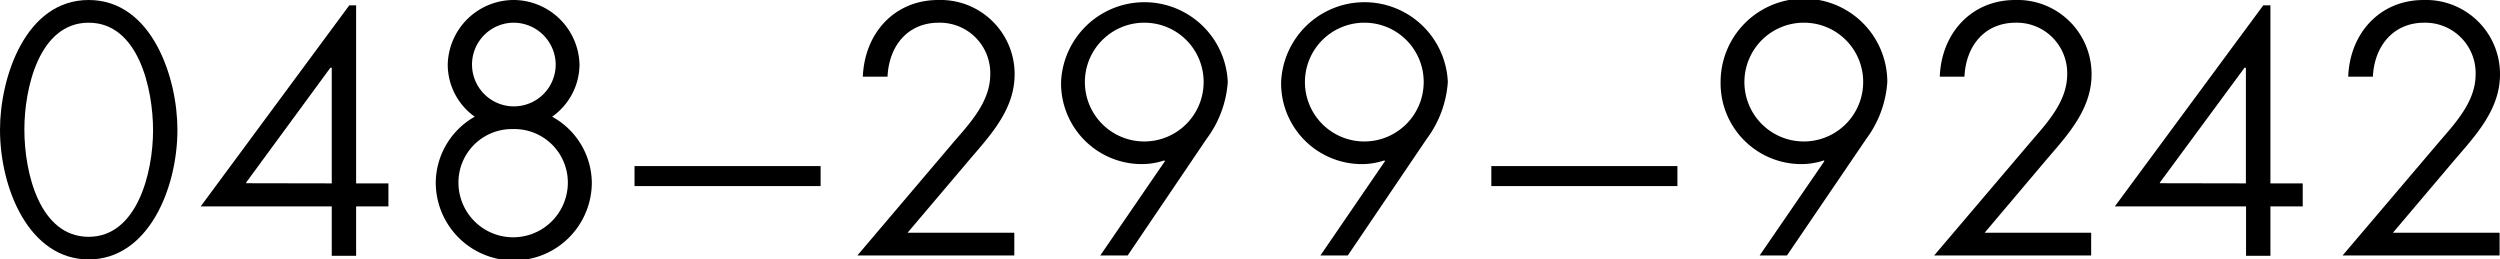
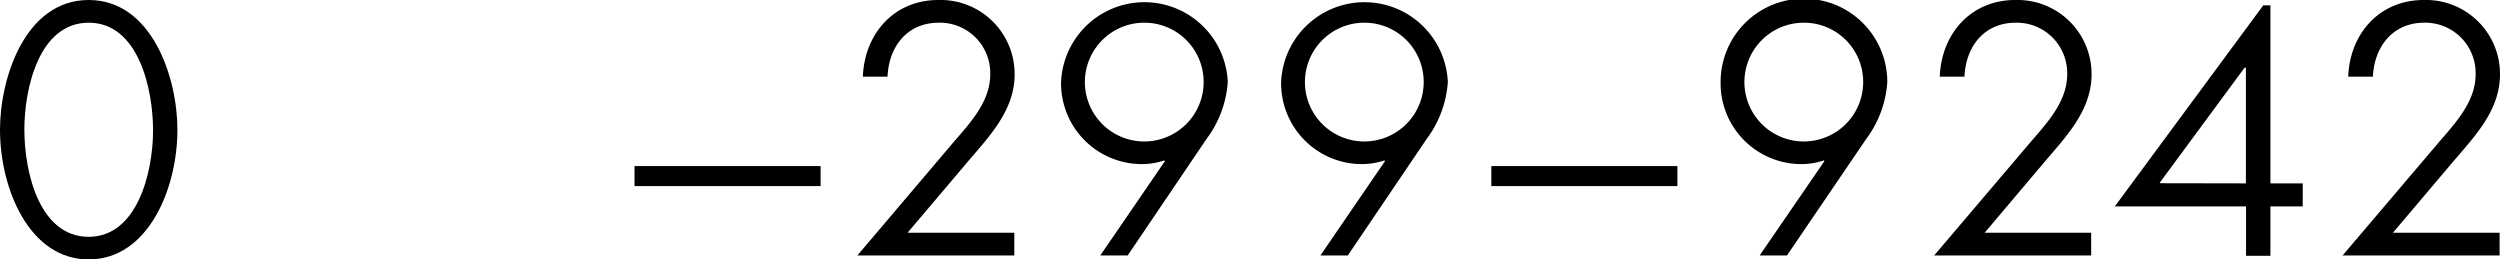
<svg xmlns="http://www.w3.org/2000/svg" width="314.92" height="32.68" viewBox="0 0 314.92 32.68">
  <title>アセット 1</title>
  <g id="レイヤー_2" data-name="レイヤー 2">
    <g id="レイヤー_1-2" data-name="レイヤー 1">
      <path d="M22.35,16.34c0,7.44-3.7,16.34-11.18,16.34S0,23.78,0,16.34C0,9.79,3.19,0,11.17,0S22.35,9.79,22.35,16.34Zm-3.07.08c0-5.25-1.85-13.56-8.11-13.56s-8.1,8.31-8.1,13.44c0,5.63,2,13.53,8.1,13.53S19.28,21.76,19.28,16.42Z" />
-       <path d="M44.86.67V23.1h4.07V26H44.86v6.22H41.79V26H25.28L44,.67ZM41.79,23.1V8.53h-.17L31,23v.08Z" />
-       <path d="M64.64,0A8.34,8.34,0,0,1,73,8.15a8.09,8.09,0,0,1-3.45,6.55,9.59,9.59,0,0,1,5,8.28,9.83,9.83,0,0,1-19.66,0,9.65,9.65,0,0,1,4.91-8.28,8.07,8.07,0,0,1-3.4-6.55A8.33,8.33,0,0,1,64.64,0Zm0,16.26A6.73,6.73,0,0,0,57.75,23a6.89,6.89,0,0,0,13.78,0A6.73,6.73,0,0,0,64.64,16.26Zm0-13.4A5.27,5.27,0,1,0,70,8.15,5.31,5.31,0,0,0,64.64,2.86Z" />
      <path d="M79.93,20.92h23.44v2.52H79.93Z" />
      <path d="M127.77,29.32v2.86H108L120.2,17.81c2.11-2.43,4.54-5.08,4.54-8.44a6.35,6.35,0,0,0-6.47-6.51c-4,0-6.3,3-6.47,6.8h-3.11c.22-5.5,4-9.66,9.5-9.66a9.33,9.33,0,0,1,9.62,9.37c0,4.74-3.49,8.11-6.3,11.47l-7.19,8.48Z" />
      <path d="M146.75,20.29l-.09-.08a9,9,0,0,1-3,.46,10.18,10.18,0,0,1-10-10.34,10.51,10.51,0,0,1,21,0A13.49,13.49,0,0,1,152,17.48l-9.95,14.7h-3.45ZM144.19,2.86a7.48,7.48,0,1,0,7.43,7.47A7.46,7.46,0,0,0,144.19,2.86Z" />
      <path d="M174.47,20.29l-.09-.08a9,9,0,0,1-3,.46,10.18,10.18,0,0,1-10-10.34,10.51,10.51,0,0,1,21,0,13.49,13.49,0,0,1-2.65,7.15l-9.95,14.7h-3.45ZM171.91,2.86a7.48,7.48,0,1,0,7.43,7.47A7.46,7.46,0,0,0,171.91,2.86Z" />
      <path d="M187.86,20.92H211.3v2.52H187.86Z" />
      <path d="M229.82,20.29l-.08-.08a9,9,0,0,1-3,.46,10.18,10.18,0,0,1-10-10.34,10.5,10.5,0,0,1,21,0,13.48,13.48,0,0,1-2.64,7.15l-10,14.7h-3.44ZM227.26,2.86a7.48,7.48,0,1,0,7.44,7.47A7.45,7.45,0,0,0,227.26,2.86Z" />
      <path d="M263.42,29.32v2.86H243.64l12.22-14.37c2.1-2.43,4.54-5.08,4.54-8.44a6.35,6.35,0,0,0-6.47-6.51c-4,0-6.3,3-6.47,6.8h-3.11c.21-5.5,4-9.66,9.5-9.66a9.33,9.33,0,0,1,9.62,9.37c0,4.74-3.49,8.11-6.3,11.47L250,29.32Z" />
      <path d="M286,.67V23.1h4.07V26H286v6.22h-3.07V26H266.4L285.1.67ZM282.91,23.1V8.53h-.17L272.07,23v.08Z" />
      <path d="M314.87,29.32v2.86H295.09l12.22-14.37c2.1-2.43,4.54-5.08,4.54-8.44a6.35,6.35,0,0,0-6.47-6.51c-3.95,0-6.3,3-6.47,6.8H295.8c.21-5.5,4-9.66,9.5-9.66a9.33,9.33,0,0,1,9.62,9.37c0,4.74-3.49,8.11-6.31,11.47l-7.18,8.48Z" />
    </g>
  </g>
</svg>